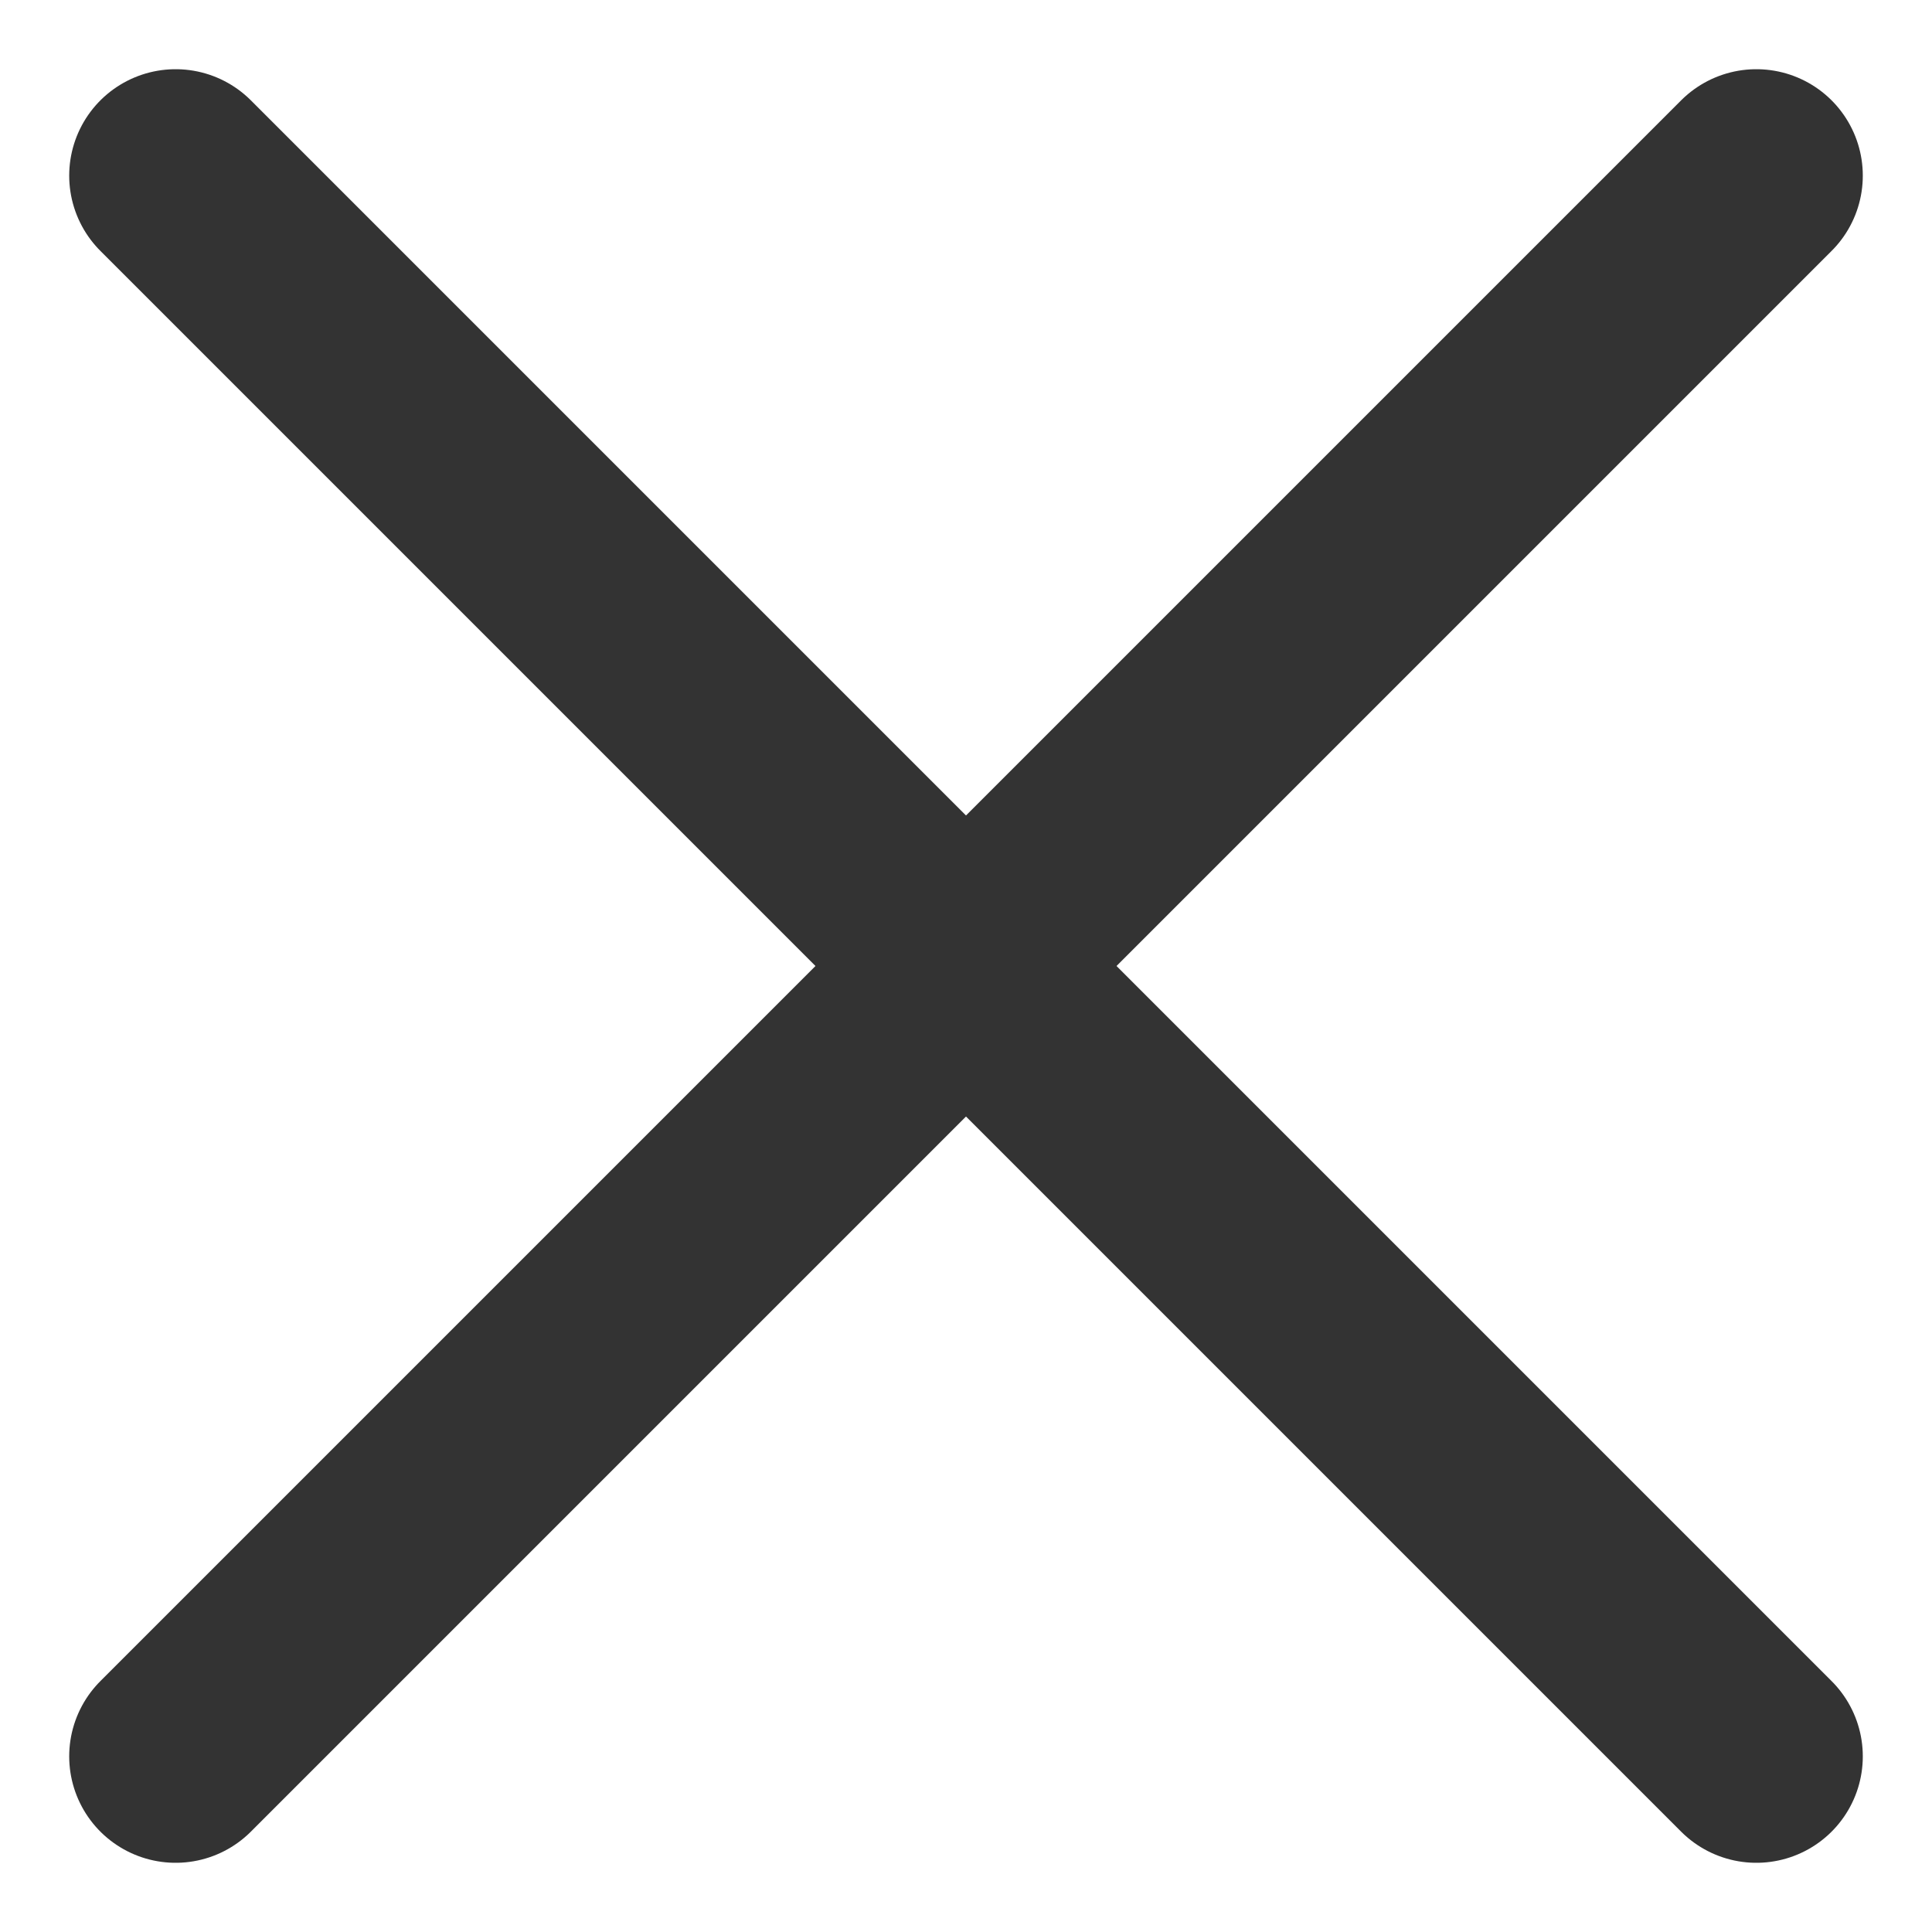
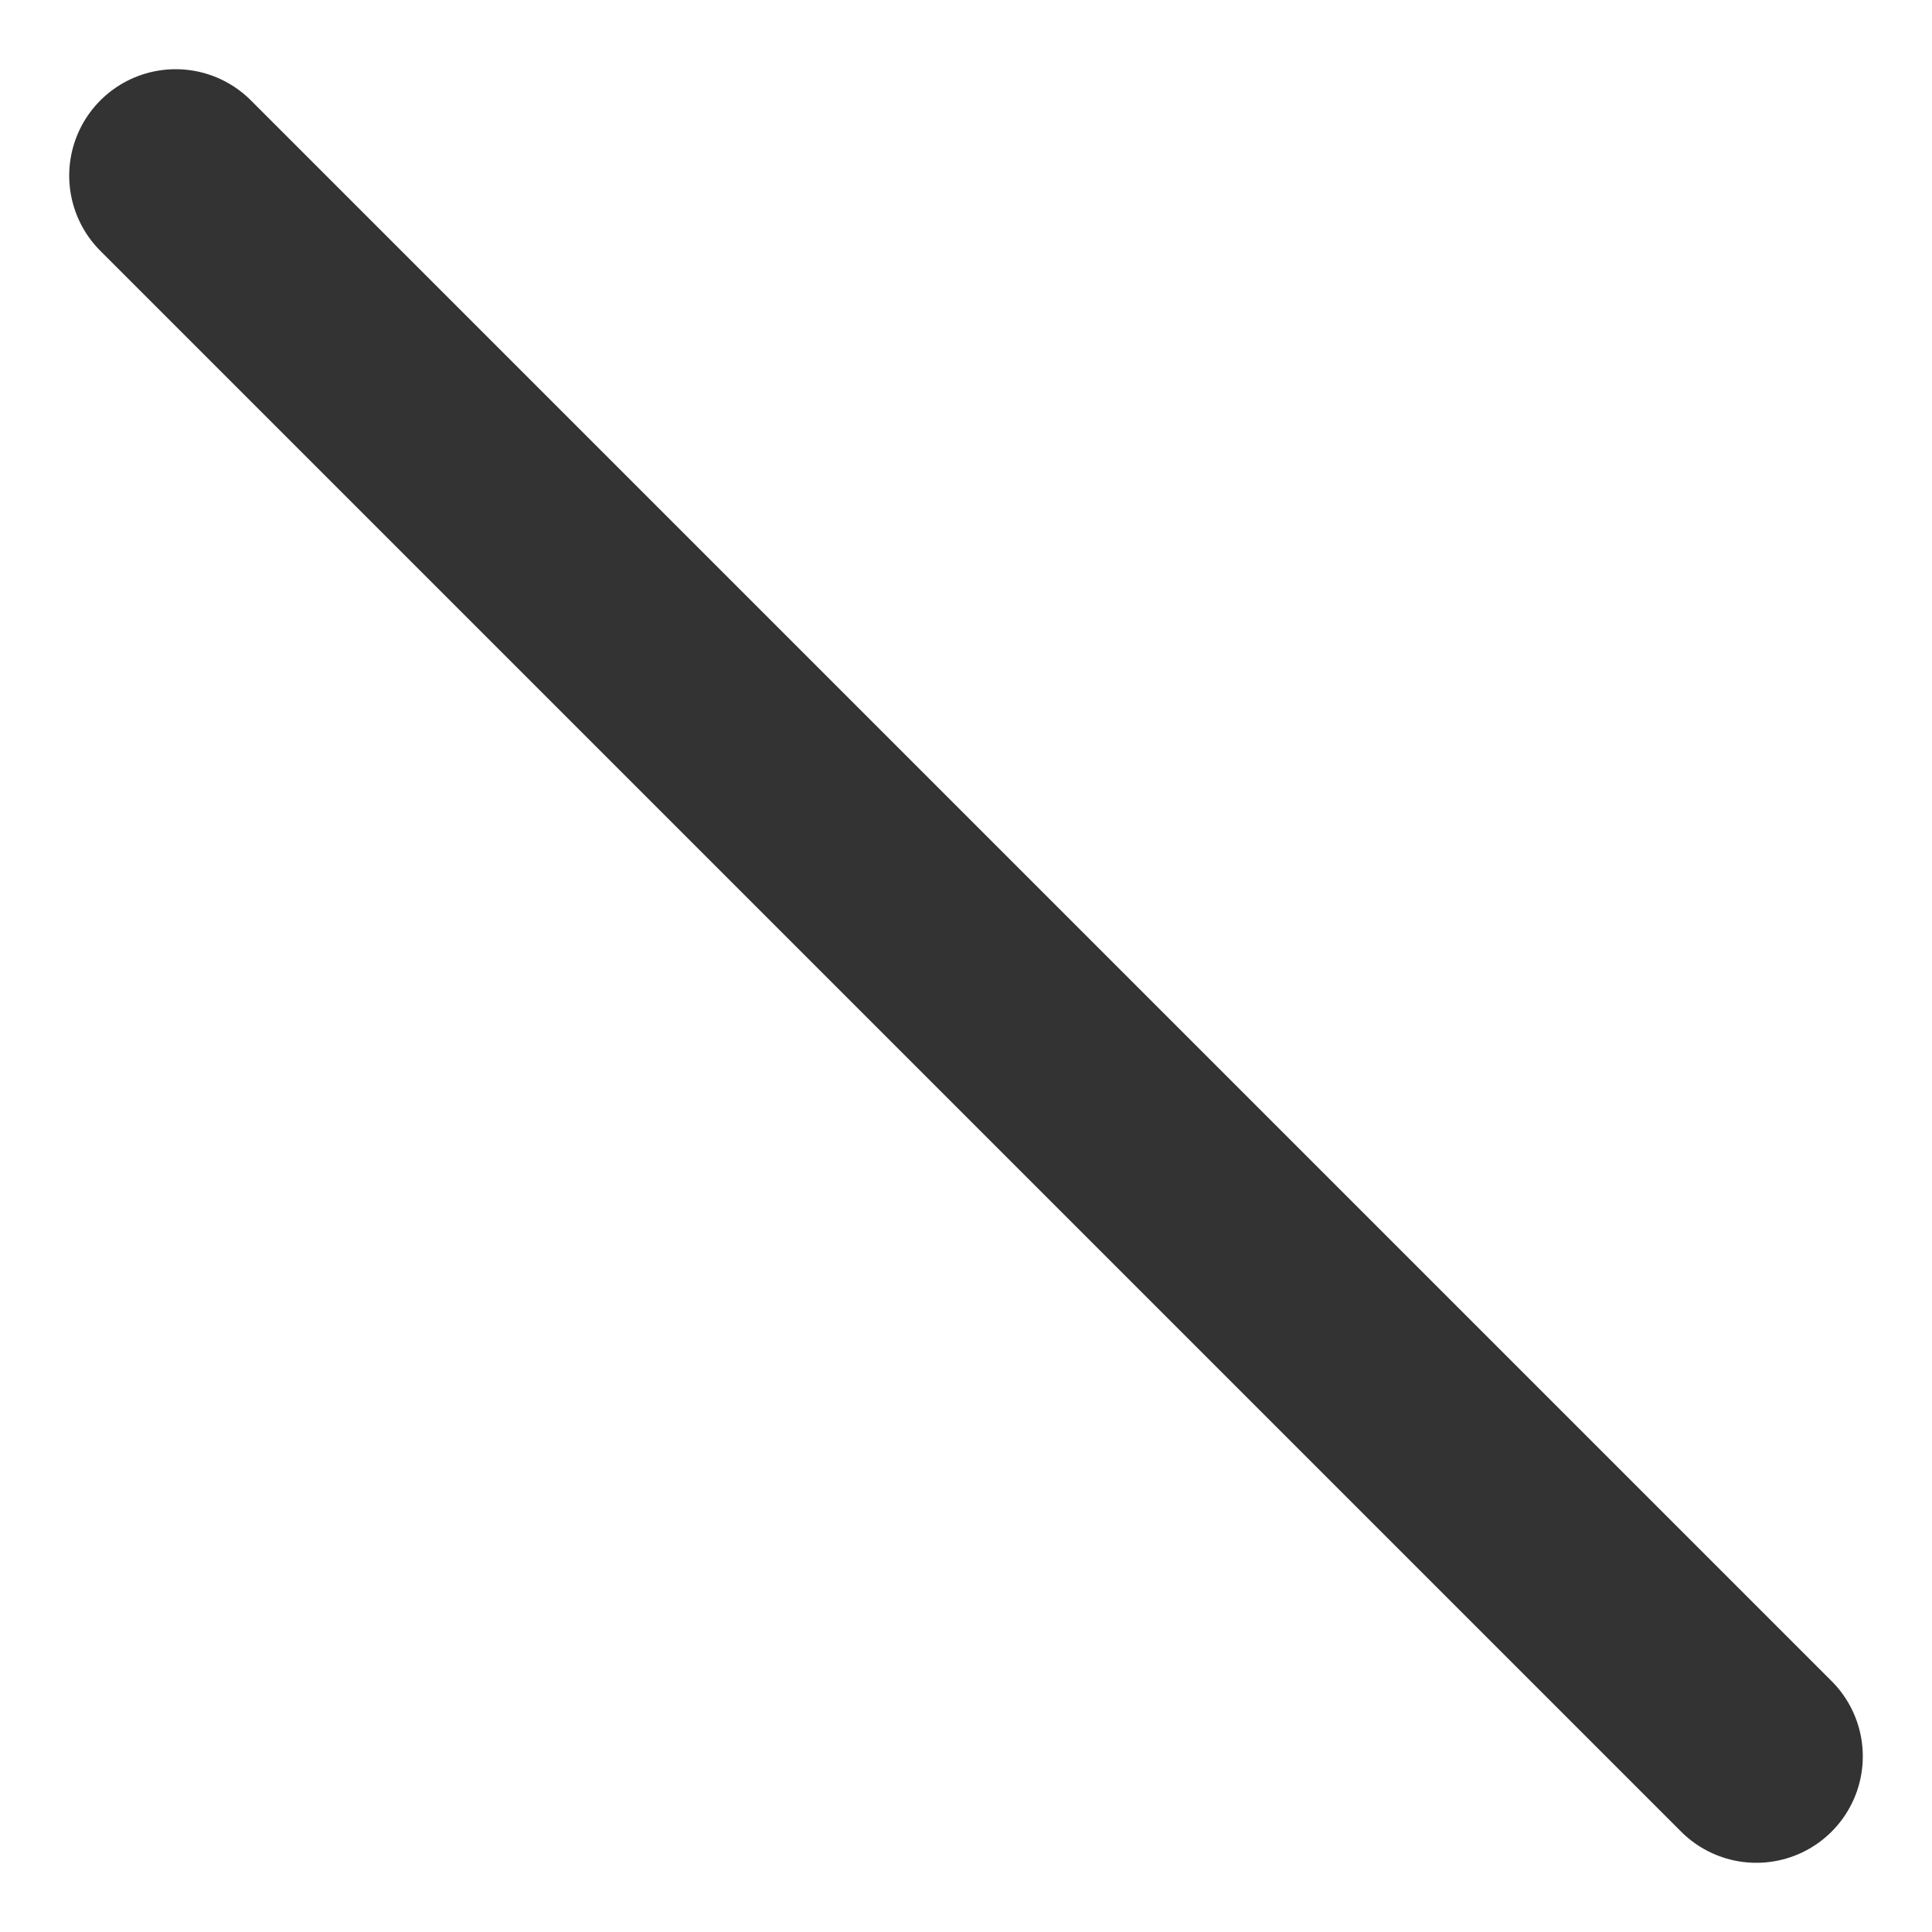
<svg xmlns="http://www.w3.org/2000/svg" width="22" height="22" viewBox="0 0 22 22" fill="none">
  <path d="M2 2L20 20" stroke="#333333" stroke-width="2.424" stroke-linecap="round" />
-   <path d="M20 2L2 20" stroke="#333333" stroke-width="2.424" stroke-linecap="round" />
</svg>